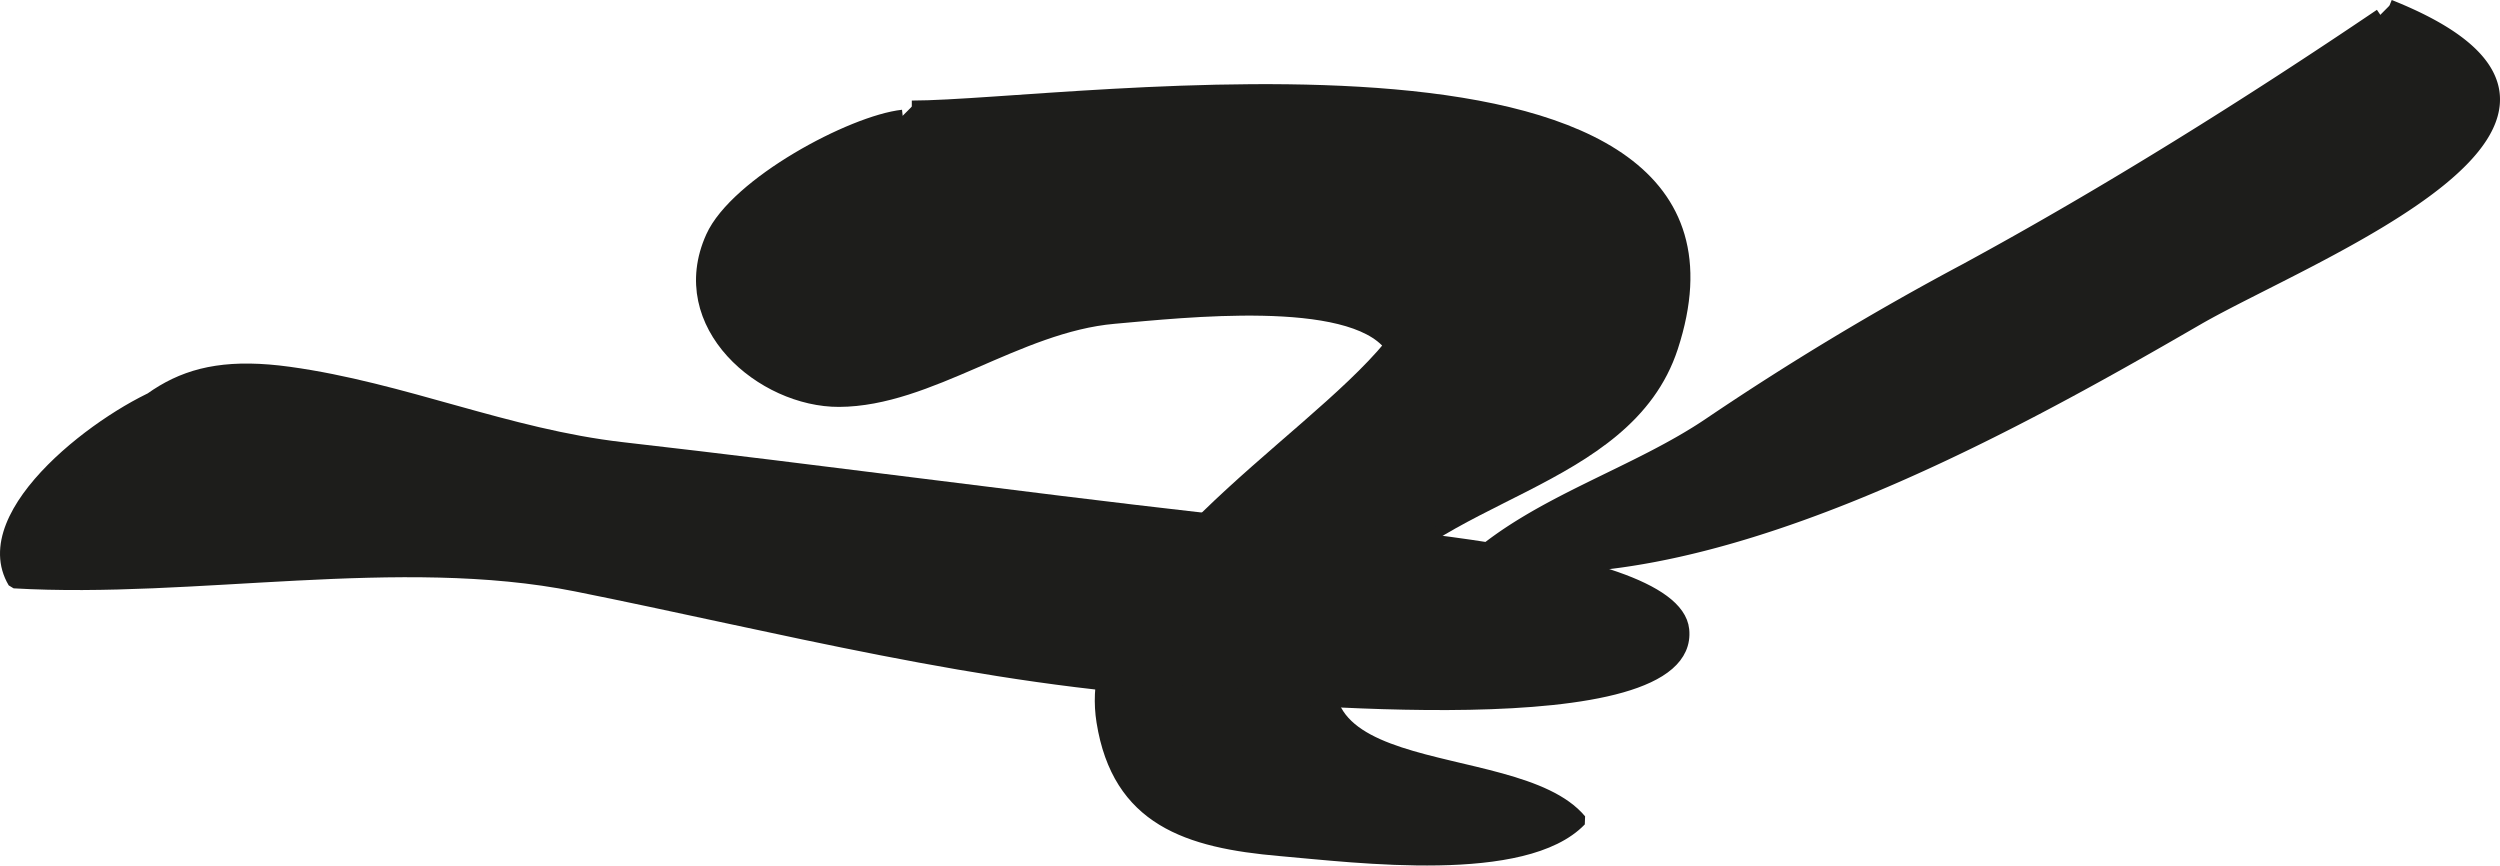
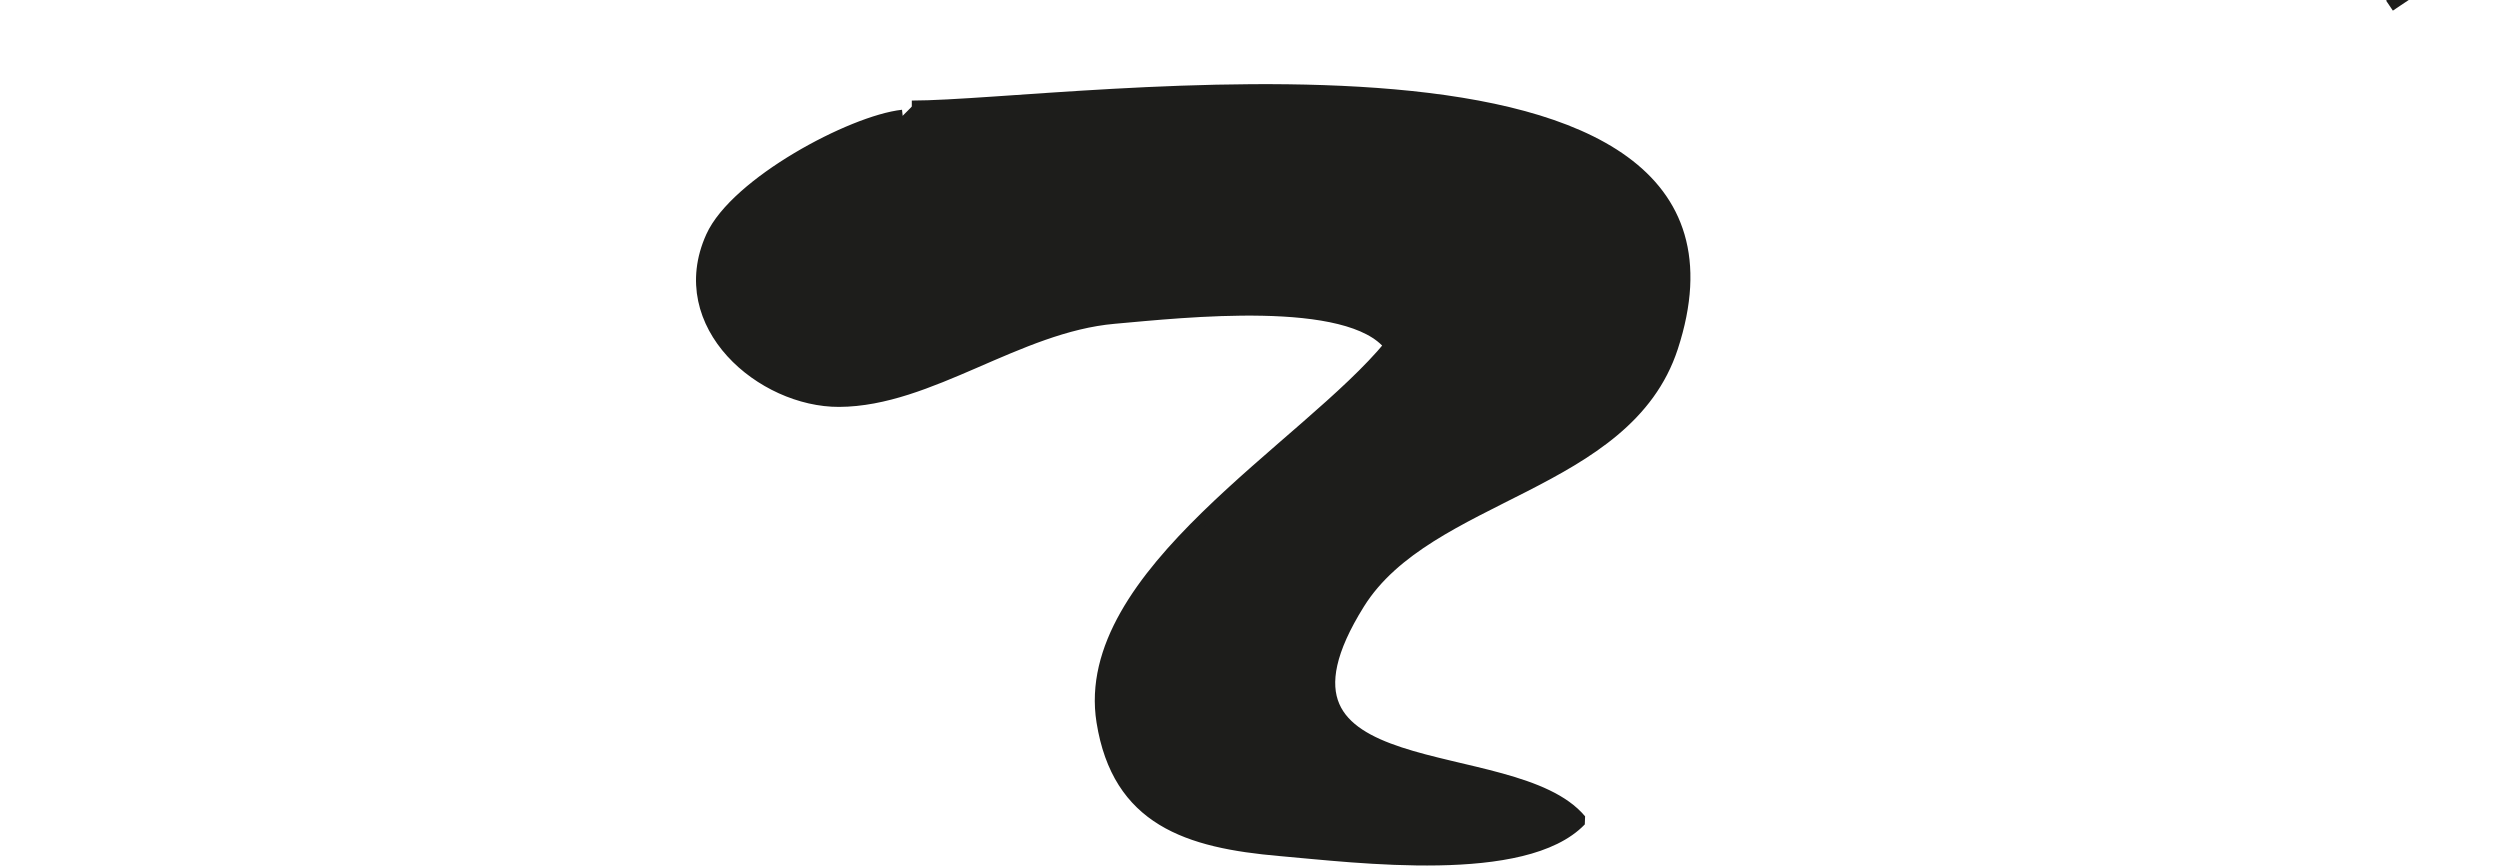
<svg xmlns="http://www.w3.org/2000/svg" version="1.1" width="18.183mm" height="6.295mm" viewBox="0 0 51.541 17.844">
  <defs>
    <style type="text/css">
      .a {
        fill: #1d1d1b;
        stroke: #1d1d1b;
        stroke-miterlimit: 1;
        stroke-width: 0.25px;
      }
    </style>
  </defs>
-   <path class="a" d="M49.263.116c5.777,2.307-1.64,5.123-3.969,6.471-3.886,2.249-10.266,5.823-14.951,4.981,1.379-1.232,3.398-1.807,4.928-2.852a58.588,58.588,0,0,1,5.243-3.155c2.935-1.593,5.868-3.434,8.56-5.255" />
+   <path class="a" d="M49.263.116a58.588,58.588,0,0,1,5.243-3.155c2.935-1.593,5.868-3.434,8.56-5.255" />
  <path class="a" d="M18.798,2.198c3.248,0,18.038-2.272,15.673,4.962-.939,2.872-5.028,2.994-6.456,5.276-2.459,3.934,3.186,2.818,4.568,4.474-1.149,1.195-4.607.752-6.191.615-1.908-.165-3.339-.625-3.662-2.648-.481-3.027,4.207-5.649,5.93-7.753-.841-1.082-4.27-.698-5.689-.573-1.991.174-3.807,1.704-5.671,1.713-1.581.007-3.446-1.56-2.626-3.379.499-1.106,2.888-2.382,3.936-2.498" />
-   <path class="a" d="M1.39,9.956c1.485-1.707,2.223-2.593,4.569-2.27,2.351.324,4.498,1.284,6.873,1.555,4.112.469,8.055,1.01,12.021,1.461,1.623.186,9.668.522,9.848,2.281.233,2.279-8.627,1.363-10.076,1.282-4.336-.241-8.624-1.369-12.749-2.195-3.639-.728-7.878.151-11.589-.065-.857-1.44,1.895-3.47,3.184-3.941" />
</svg>